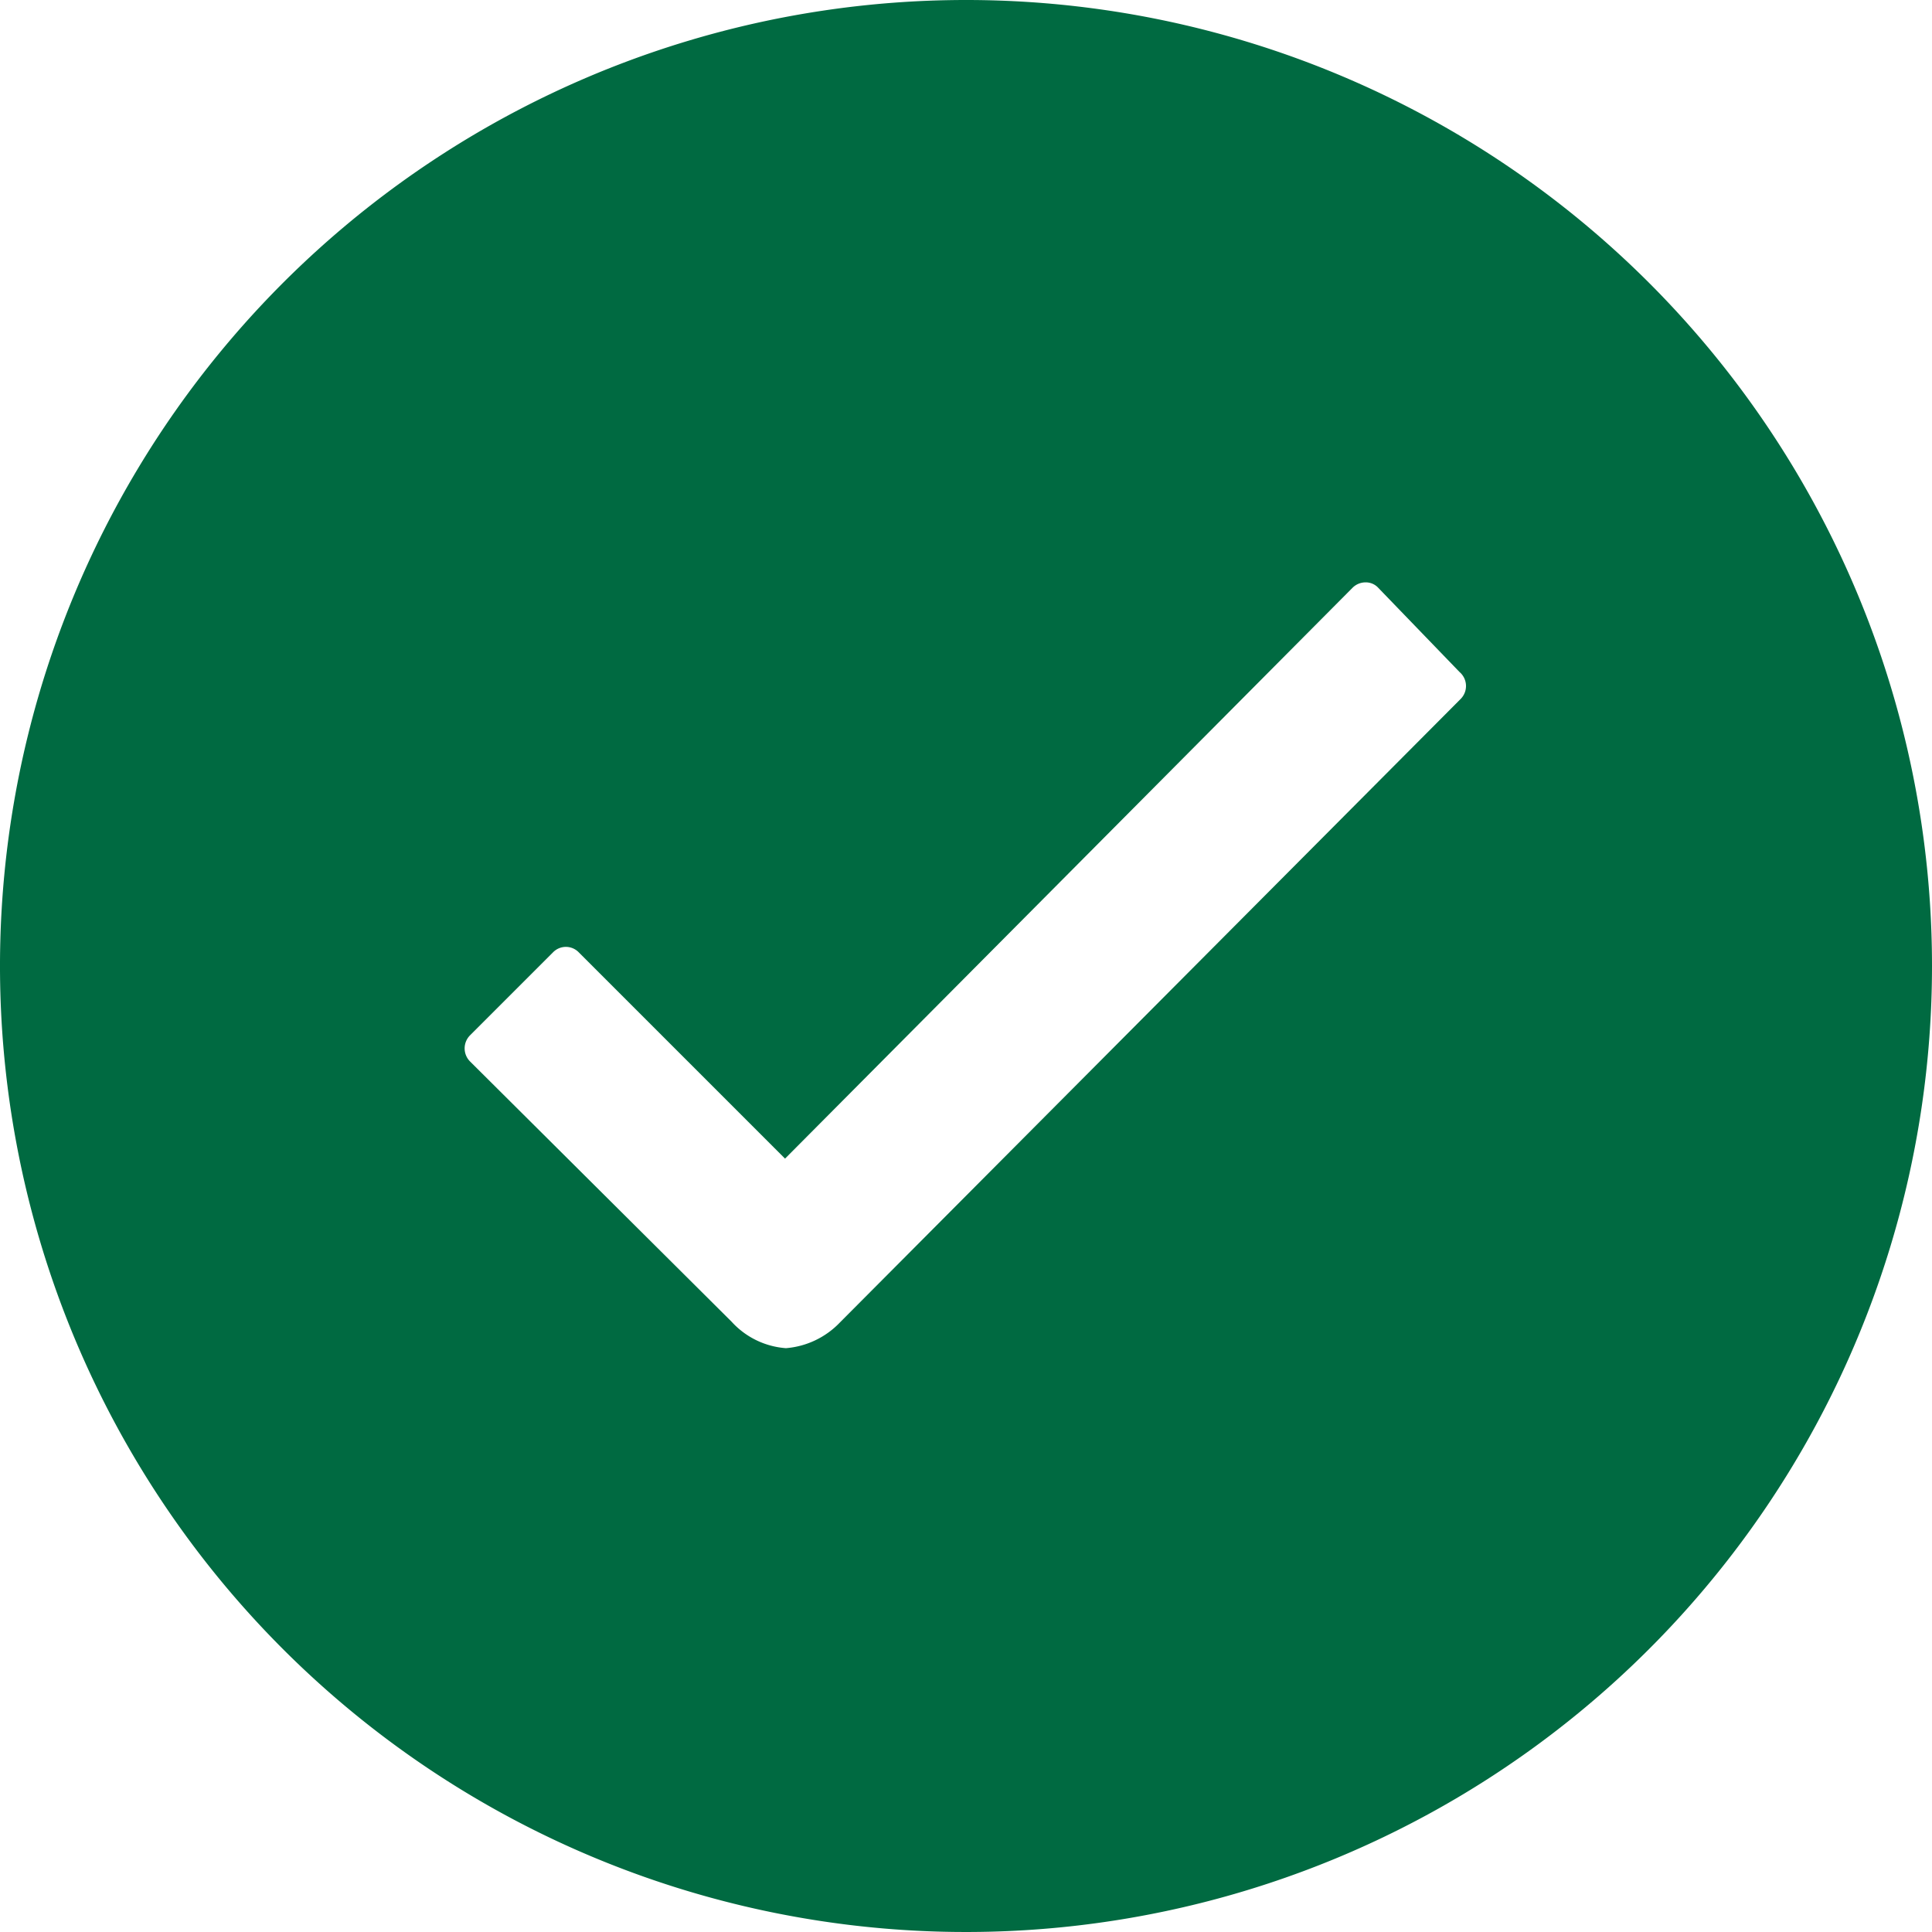
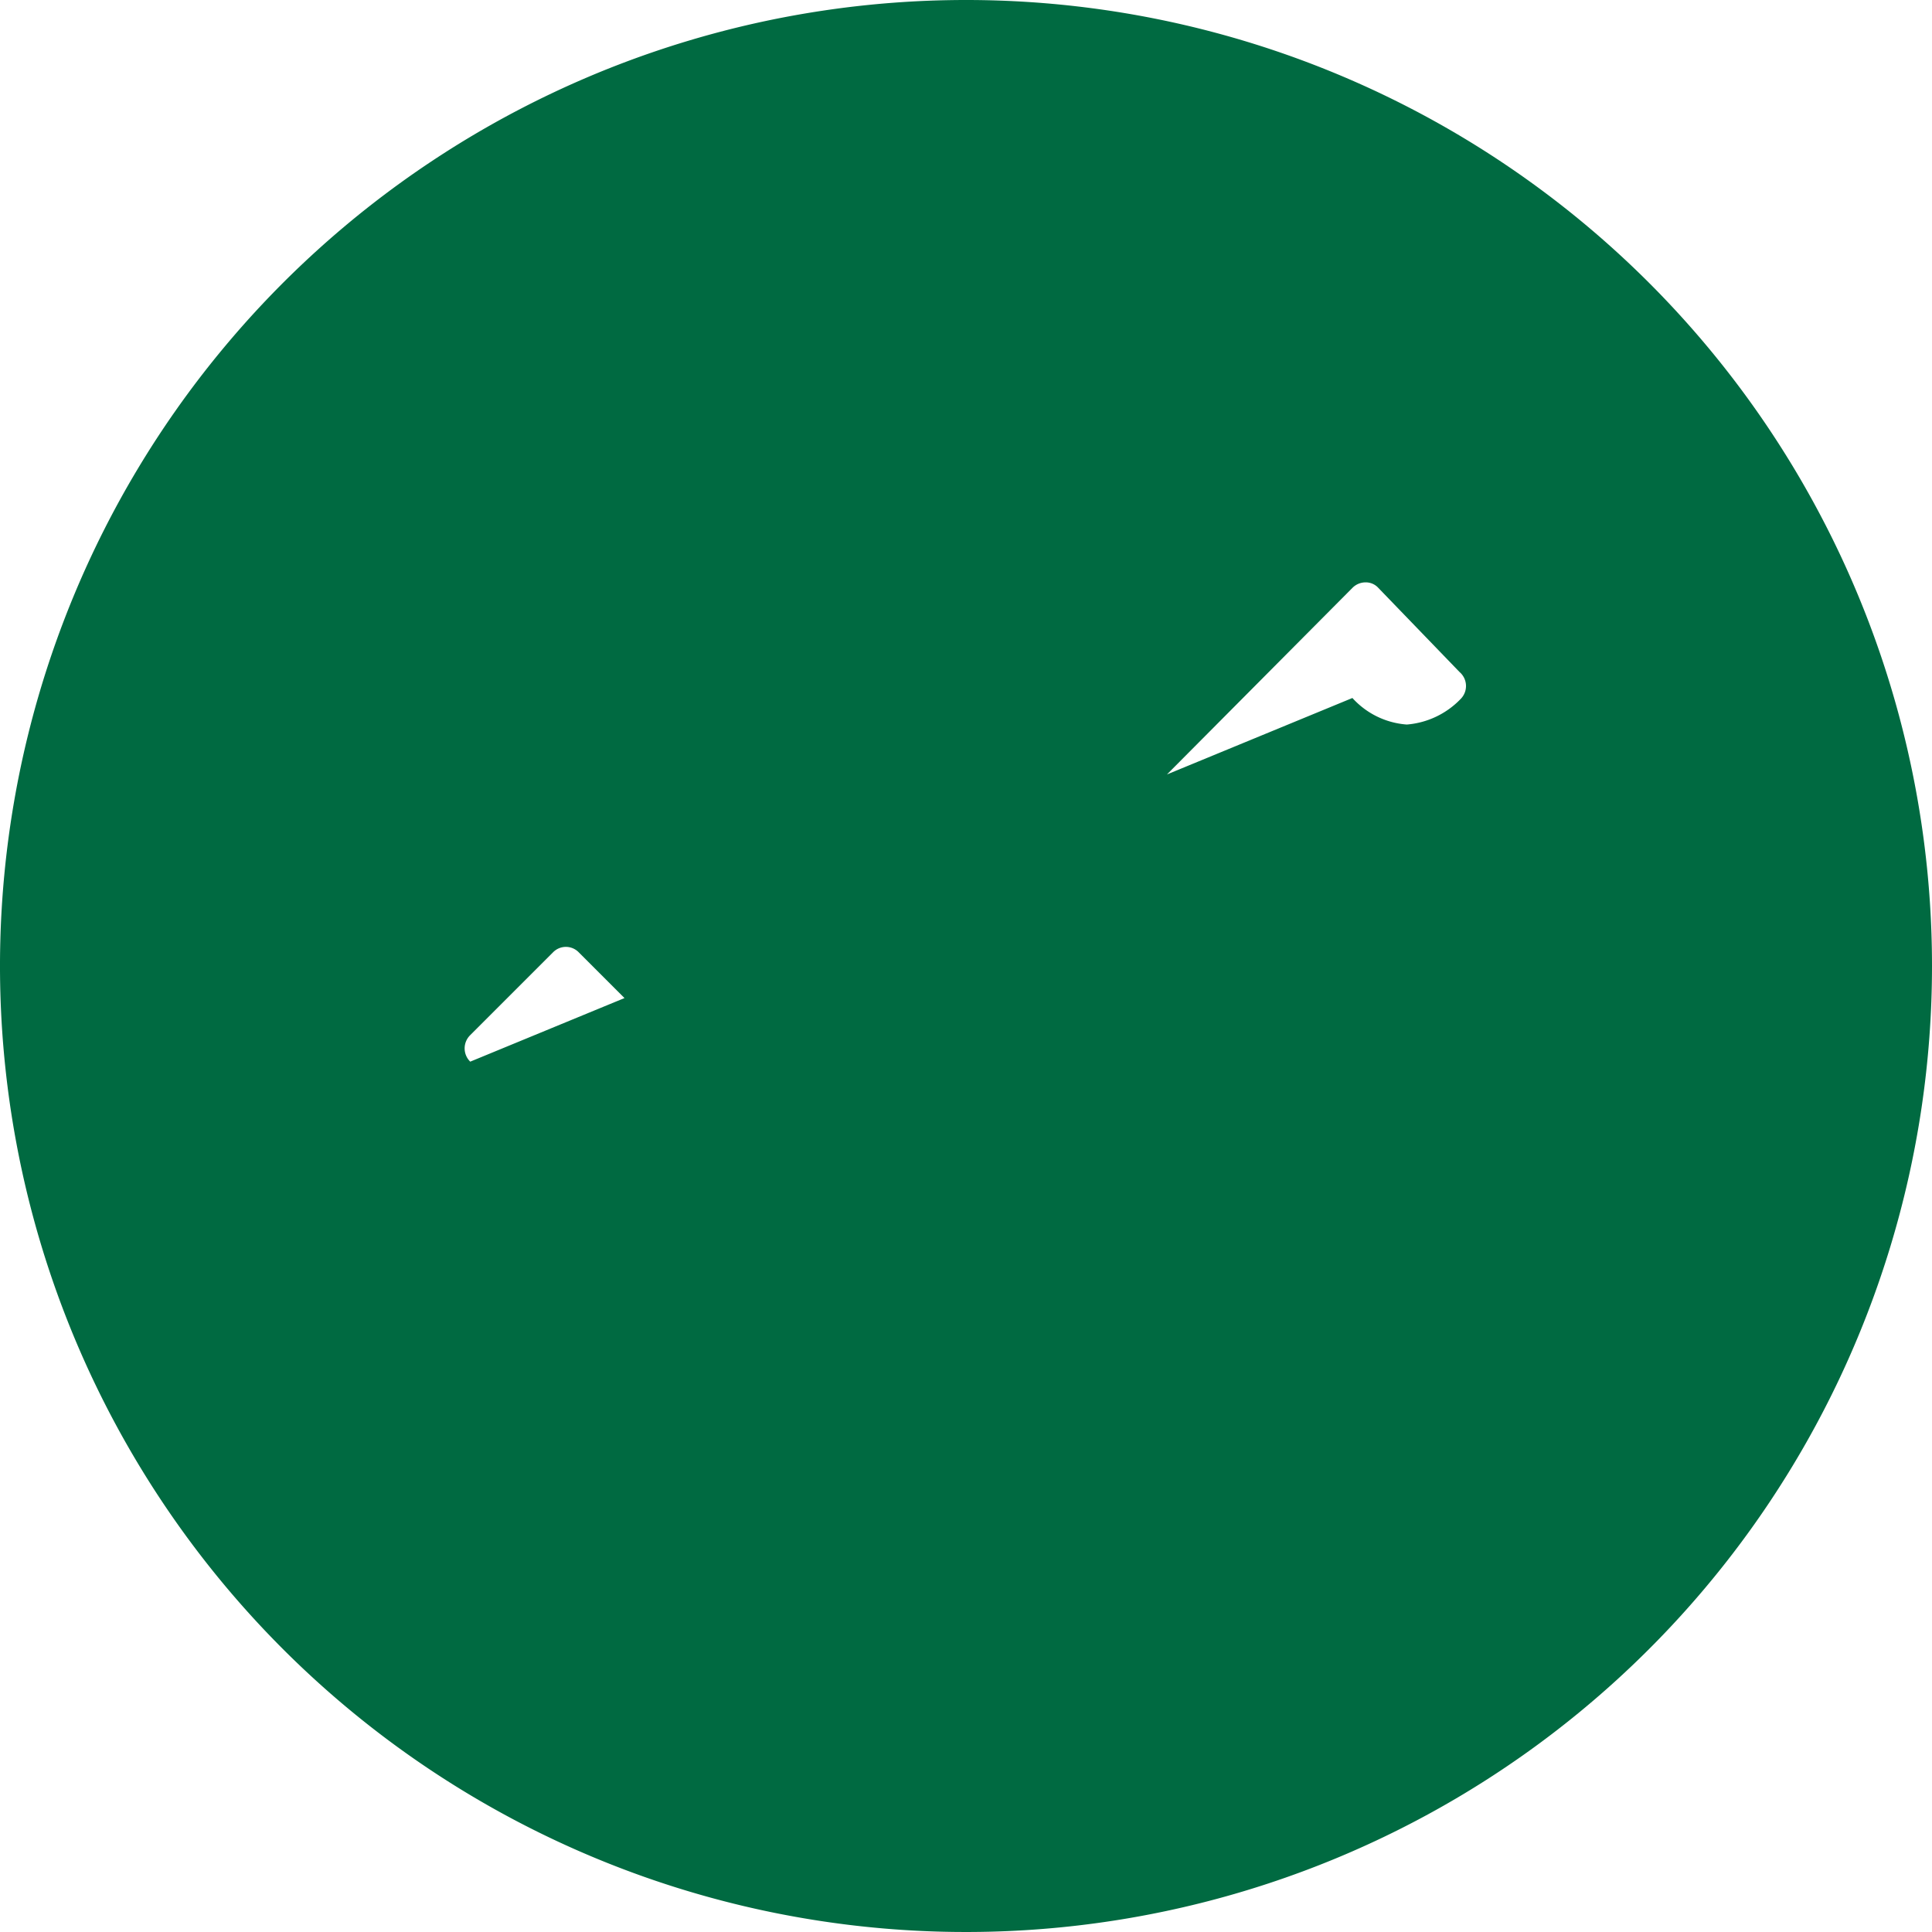
<svg xmlns="http://www.w3.org/2000/svg" width="13.25" height="13.25" viewBox="0 0 13.25 13.25">
-   <path id="Icon_ionic-ios-checkmark-circle" data-name="Icon ionic-ios-checkmark-circle" d="M10,3.375A6.625,6.625,0,1,0,16.625,10,6.624,6.624,0,0,0,10,3.375Zm3.392,4.794L9.134,12.446h0a.575.575,0,0,1-.369.175.558.558,0,0,1-.373-.182L6.6,10.656a.127.127,0,0,1,0-.182l.567-.567a.123.123,0,0,1,.178,0l1.414,1.414L12.65,7.407a.126.126,0,0,1,.089-.038h0a.116.116,0,0,1,.089.038l.557.577A.126.126,0,0,1,13.392,8.169Z" transform="translate(-3.375 -3.375)" fill="#006a41" />
+   <path id="Icon_ionic-ios-checkmark-circle" data-name="Icon ionic-ios-checkmark-circle" d="M10,3.375A6.625,6.625,0,1,0,16.625,10,6.624,6.624,0,0,0,10,3.375Zm3.392,4.794h0a.575.575,0,0,1-.369.175.558.558,0,0,1-.373-.182L6.6,10.656a.127.127,0,0,1,0-.182l.567-.567a.123.123,0,0,1,.178,0l1.414,1.414L12.65,7.407a.126.126,0,0,1,.089-.038h0a.116.116,0,0,1,.089.038l.557.577A.126.126,0,0,1,13.392,8.169Z" transform="translate(-3.375 -3.375)" fill="#006a41" />
</svg>